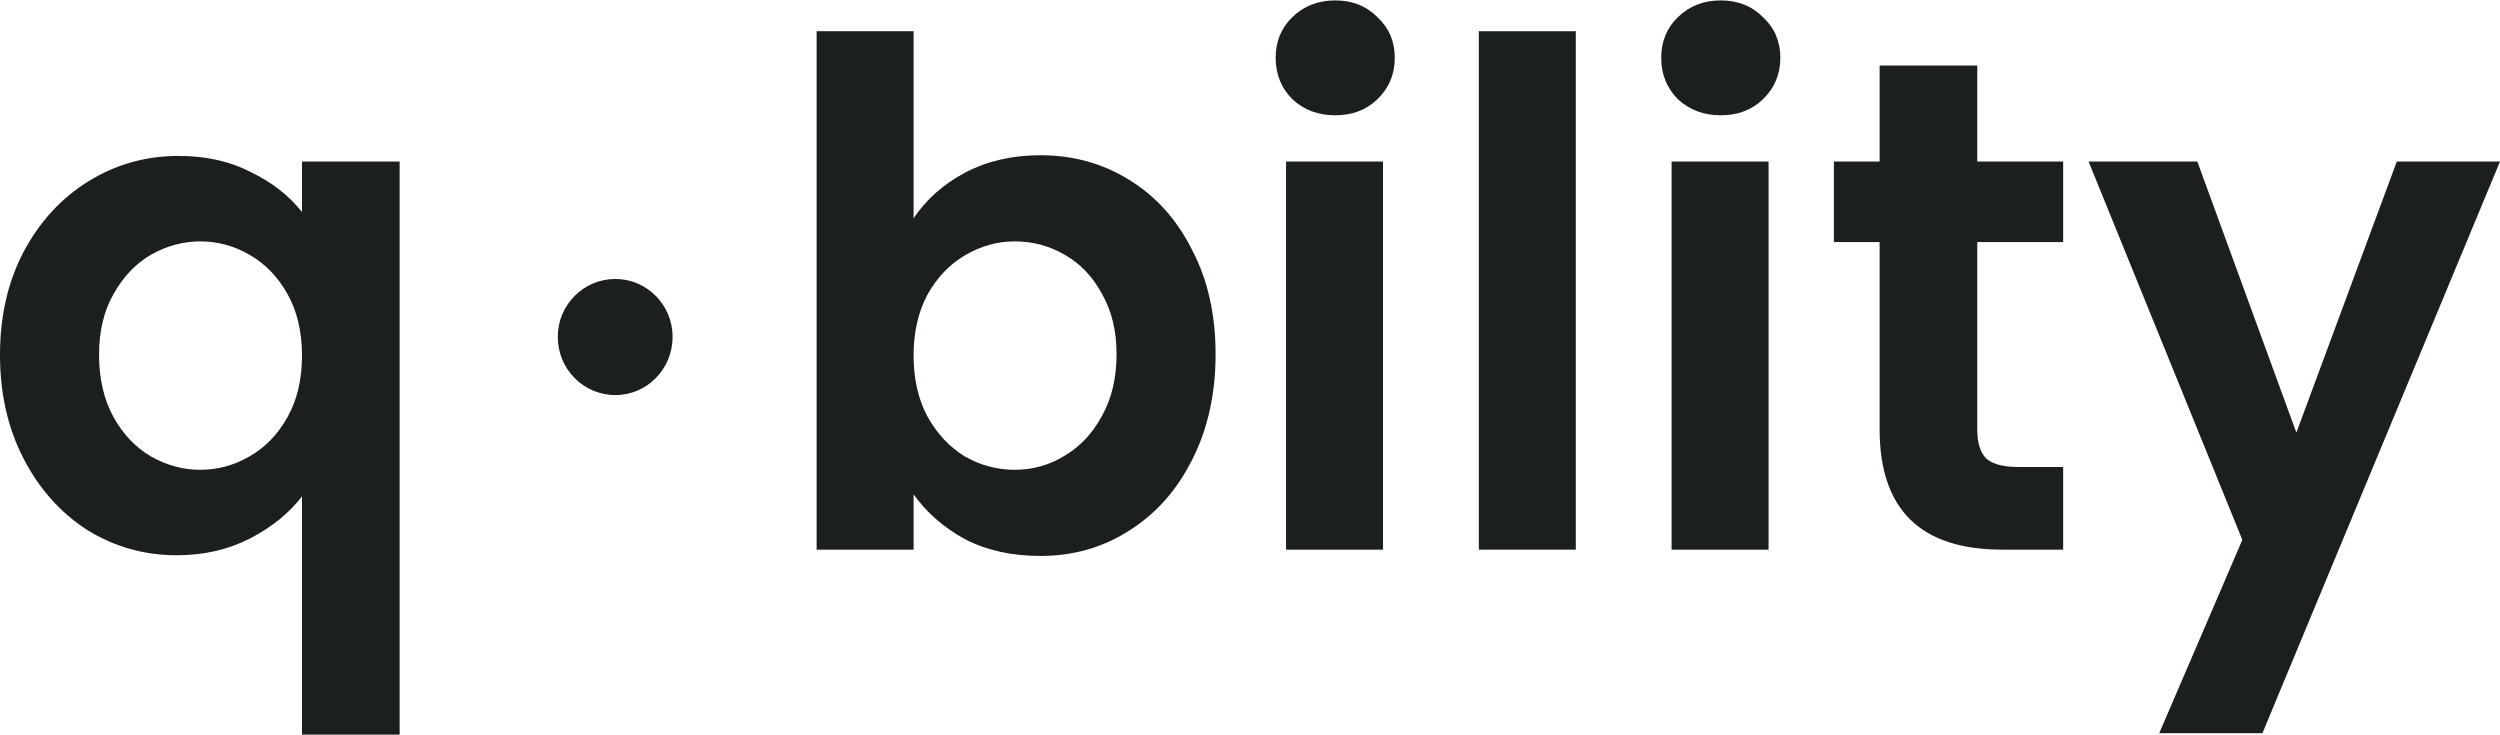
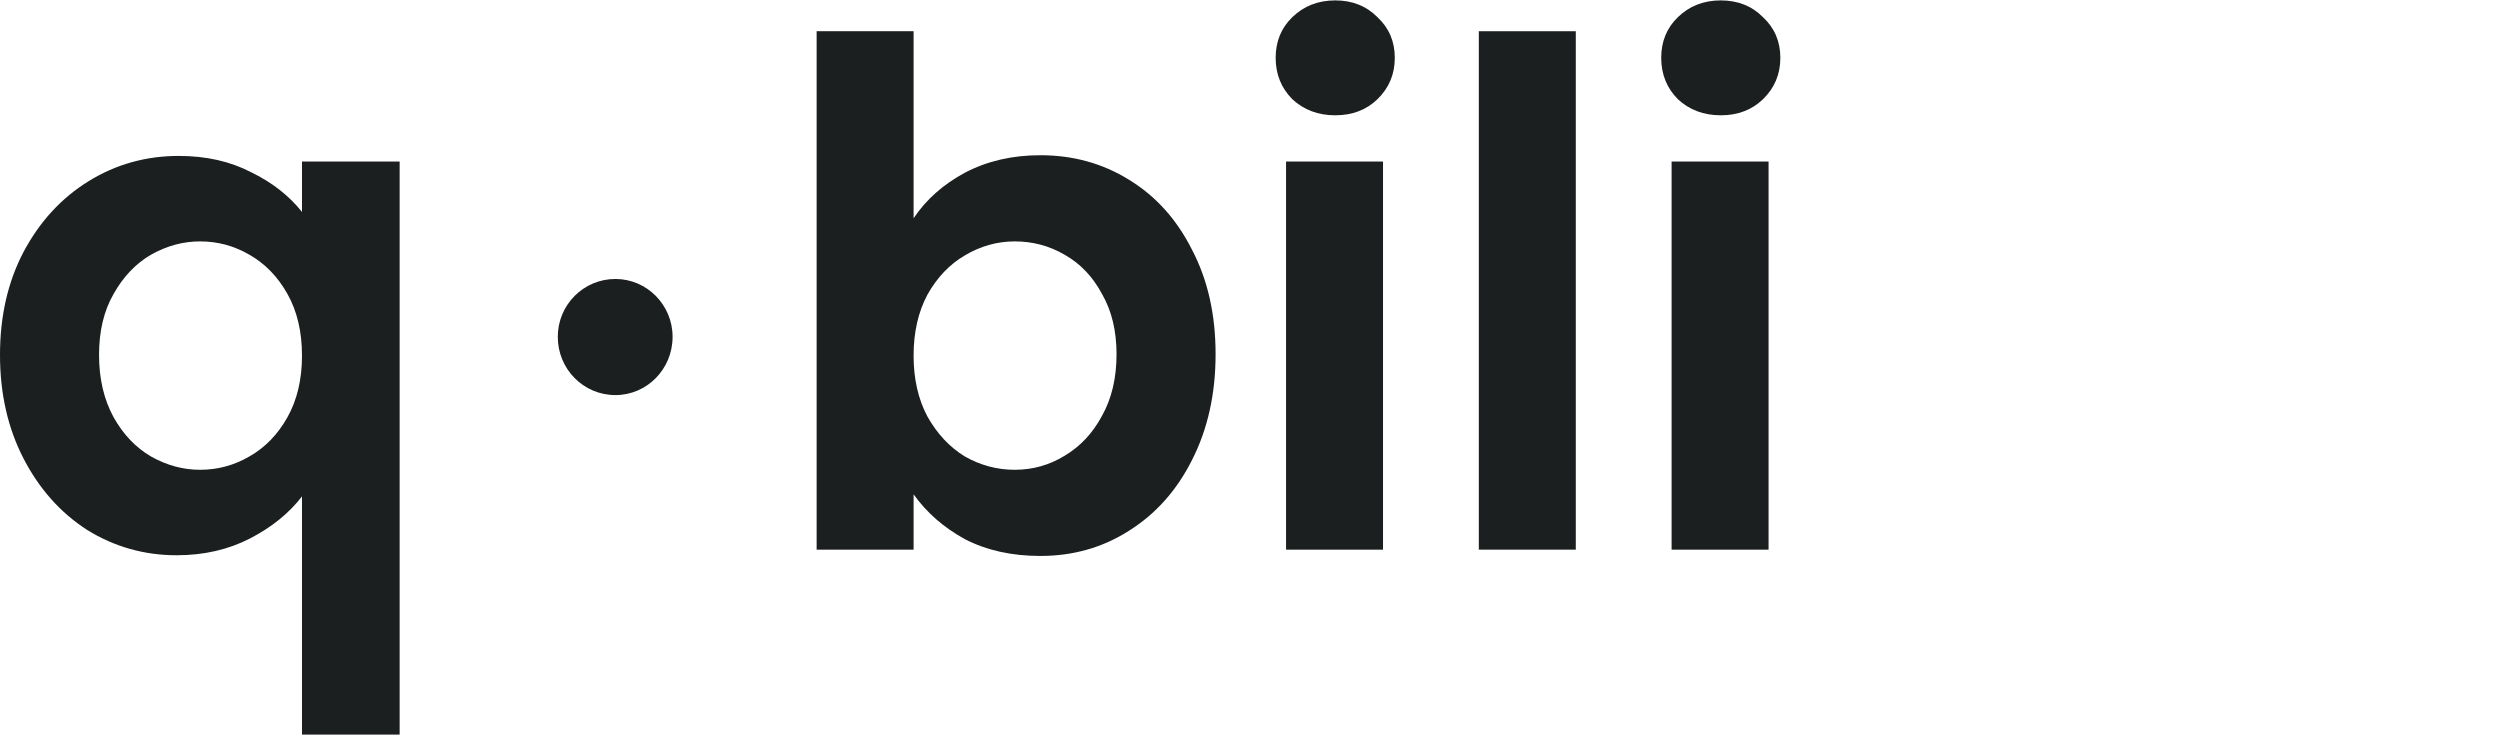
<svg xmlns="http://www.w3.org/2000/svg" width="1000" height="294" viewBox="0 0 1000 294" fill="none">
  <path d="M246.165 111.587C233.379 111.587 223.114 121.97 223.114 134.72C223.114 147.653 233.379 158.035 246.165 158.035C258.771 158.035 269.036 147.653 269.036 134.72C269.036 121.97 258.771 111.587 246.165 111.587Z" fill="#1C1F20" />
  <path d="M365.439 87.311C370.426 79.838 377.26 73.767 385.941 69.096C394.806 64.426 404.873 62.09 416.14 62.09C429.253 62.09 441.074 65.36 451.602 71.898C462.315 78.437 470.719 87.778 476.814 99.921C483.094 111.878 486.234 125.796 486.234 141.676C486.234 157.555 483.094 171.66 476.814 183.99C470.719 196.134 462.315 205.568 451.602 212.293C441.074 219.019 429.253 222.382 416.14 222.382C404.688 222.382 394.622 220.14 385.941 215.656C377.444 210.986 370.61 205.007 365.439 197.721V219.86H326.651V12.49H365.439V87.311ZM446.616 141.676C446.616 132.335 444.676 124.301 440.797 117.576C437.103 110.664 432.116 105.433 425.836 101.883C419.741 98.334 413.092 96.559 405.889 96.559C398.87 96.559 392.221 98.427 385.941 102.163C379.846 105.713 374.859 110.944 370.98 117.856C367.286 124.768 365.439 132.895 365.439 142.236C365.439 151.577 367.286 159.704 370.98 166.616C374.859 173.528 379.846 178.853 385.941 182.589C392.221 186.139 398.87 187.913 405.889 187.913C413.092 187.913 419.741 186.045 425.836 182.309C432.116 178.572 437.103 173.248 440.797 166.336C444.676 159.423 446.616 151.203 446.616 141.676Z" fill="#1C1F20" />
  <path d="M534.091 46.117C527.257 46.117 521.531 43.969 516.914 39.672C512.481 35.188 510.264 29.677 510.264 23.139C510.264 16.6 512.481 11.182 516.914 6.885C521.531 2.402 527.257 0.16 534.091 0.16C540.925 0.16 546.558 2.402 550.991 6.885C555.609 11.182 557.918 16.6 557.918 23.139C557.918 29.677 555.609 35.188 550.991 39.672C546.558 43.969 540.925 46.117 534.091 46.117ZM553.208 64.612V219.86H514.42V64.612H553.208Z" fill="#1C1F20" />
  <path d="M630.317 12.49V219.86H591.53V12.49H630.317Z" fill="#1C1F20" />
  <path d="M688.31 46.117C681.476 46.117 675.75 43.969 671.133 39.672C666.7 35.188 664.484 29.677 664.484 23.139C664.484 16.6 666.7 11.182 671.133 6.885C675.75 2.402 681.476 0.16 688.31 0.16C695.144 0.16 700.778 2.402 705.211 6.885C709.828 11.182 712.137 16.6 712.137 23.139C712.137 29.677 709.828 35.188 705.211 39.672C700.778 43.969 695.144 46.117 688.31 46.117ZM707.427 64.612V219.86H668.639V64.612H707.427Z" fill="#1C1F20" />
-   <path d="M790.909 96.839V171.94C790.909 177.171 792.109 181.001 794.511 183.43C797.096 185.672 801.345 186.793 807.255 186.793H825.264V219.86H800.883C768.19 219.86 751.844 203.793 751.844 171.66V96.839H733.559V64.612H751.844V26.221H790.909V64.612H825.264V96.839H790.909Z" fill="#1C1F20" />
-   <path d="M1000 64.612L904.971 293.28H863.69L896.936 215.936L835.43 64.612H878.928L918.546 173.061L958.719 64.612H1000Z" fill="#1C1F20" />
  <path d="M0 141.956C0 126.45 3.14 112.719 9.42 100.762C15.884 88.619 24.565 79.184 35.463 72.459C46.36 65.734 58.366 62.371 71.48 62.371C82.377 62.371 91.982 64.519 100.293 68.816C108.79 72.926 115.624 78.25 120.795 84.789V64.612H159.86V293.84H120.795V198.562C115.624 205.288 108.697 210.892 100.016 215.376C91.335 219.86 81.546 222.101 70.649 222.101C57.719 222.101 45.806 218.739 34.909 212.013C24.196 205.101 15.7 195.573 9.42 183.43C3.14 171.287 0 157.462 0 141.956ZM120.795 142.236C120.795 132.708 118.856 124.488 114.977 117.576C111.099 110.664 106.019 105.433 99.739 101.883C93.644 98.334 87.087 96.559 80.069 96.559C73.235 96.559 66.678 98.334 60.398 101.883C54.303 105.433 49.316 110.664 45.437 117.576C41.558 124.301 39.619 132.428 39.619 141.956C39.619 151.484 41.558 159.797 45.437 166.896C49.316 173.809 54.303 179.04 60.398 182.589C66.678 186.139 73.235 187.913 80.069 187.913C87.087 187.913 93.644 186.139 99.739 182.589C106.019 179.04 111.099 173.809 114.977 166.896C118.856 159.984 120.795 151.764 120.795 142.236Z" fill="#1C1F20" />
</svg>